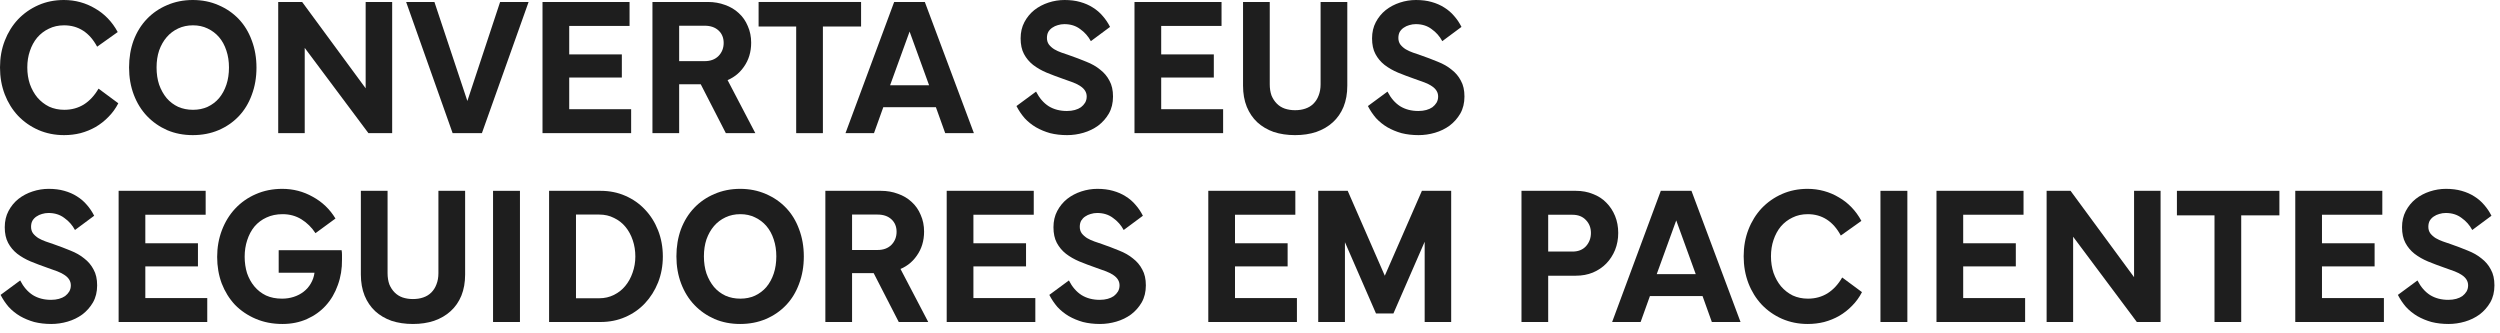
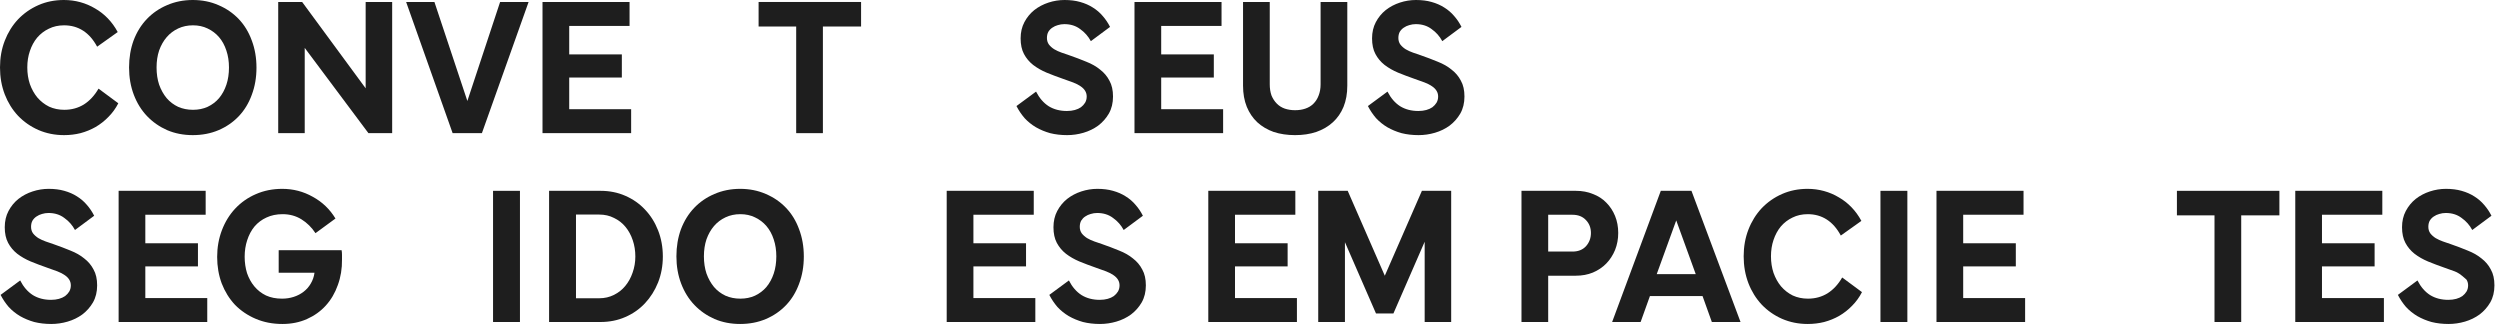
<svg xmlns="http://www.w3.org/2000/svg" fill="none" height="100%" overflow="visible" preserveAspectRatio="none" style="display: block;" viewBox="0 0 278 37" width="100%">
  <g id="Converta seus Seguidores em Pacientes">
    <path d="M0 7.502C0 6.431 0.176 5.441 0.528 4.532C0.88 3.623 1.371 2.831 2.002 2.156C2.647 1.481 3.403 0.953 4.268 0.572C5.133 0.191 6.079 0 7.106 0C7.737 0 8.345 0.081 8.932 0.242C9.519 0.403 10.069 0.638 10.582 0.946C11.095 1.239 11.565 1.606 11.99 2.046C12.415 2.486 12.782 2.992 13.09 3.564L10.802 5.192C10.377 4.4 9.856 3.806 9.24 3.41C8.624 3.014 7.92 2.816 7.128 2.816C6.497 2.816 5.933 2.941 5.434 3.19C4.935 3.425 4.503 3.755 4.136 4.18C3.784 4.605 3.513 5.104 3.322 5.676C3.131 6.233 3.036 6.842 3.036 7.502C3.036 8.162 3.131 8.778 3.322 9.35C3.527 9.922 3.806 10.421 4.158 10.846C4.525 11.271 4.957 11.609 5.456 11.858C5.969 12.093 6.534 12.21 7.15 12.21C7.957 12.21 8.683 12.012 9.328 11.616C9.973 11.205 10.516 10.619 10.956 9.856L13.156 11.484C12.863 12.056 12.496 12.562 12.056 13.002C11.631 13.442 11.154 13.816 10.626 14.124C10.113 14.417 9.555 14.645 8.954 14.806C8.367 14.953 7.759 15.026 7.128 15.026C6.101 15.026 5.148 14.835 4.268 14.454C3.403 14.073 2.647 13.545 2.002 12.87C1.371 12.195 0.88 11.403 0.528 10.494C0.176 9.57 0 8.573 0 7.502Z" fill="#1E1E1E" />
    <path d="M14.352 7.502C14.352 6.417 14.521 5.412 14.858 4.488C15.21 3.564 15.701 2.772 16.332 2.112C16.963 1.452 17.711 0.939 18.576 0.572C19.456 0.191 20.409 0 21.436 0C22.477 0 23.431 0.191 24.296 0.572C25.161 0.939 25.909 1.452 26.54 2.112C27.171 2.772 27.655 3.564 27.992 4.488C28.344 5.412 28.52 6.424 28.52 7.524C28.52 8.624 28.344 9.636 27.992 10.56C27.655 11.484 27.171 12.276 26.54 12.936C25.909 13.596 25.161 14.109 24.296 14.476C23.431 14.843 22.477 15.026 21.436 15.026C20.409 15.026 19.463 14.843 18.598 14.476C17.733 14.095 16.985 13.574 16.354 12.914C15.723 12.254 15.232 11.462 14.88 10.538C14.528 9.614 14.352 8.602 14.352 7.502ZM21.458 2.816C20.857 2.816 20.307 2.933 19.808 3.168C19.309 3.403 18.884 3.725 18.532 4.136C18.18 4.547 17.901 5.038 17.696 5.61C17.505 6.182 17.41 6.813 17.41 7.502C17.41 8.206 17.505 8.844 17.696 9.416C17.901 9.988 18.18 10.487 18.532 10.912C18.884 11.323 19.309 11.645 19.808 11.88C20.307 12.1 20.857 12.21 21.458 12.21C22.059 12.21 22.602 12.1 23.086 11.88C23.585 11.645 24.01 11.323 24.362 10.912C24.714 10.487 24.985 9.988 25.176 9.416C25.367 8.844 25.462 8.206 25.462 7.502C25.462 6.827 25.367 6.204 25.176 5.632C24.985 5.045 24.714 4.547 24.362 4.136C24.01 3.725 23.585 3.403 23.086 3.168C22.602 2.933 22.059 2.816 21.458 2.816Z" fill="#1E1E1E" />
    <path d="M30.937 14.806V0.22H33.599L40.881 10.12L40.661 10.208V0.22H43.609V14.806H40.969L33.621 4.972L33.885 4.862V14.806H30.937Z" fill="#1E1E1E" />
    <path d="M51.85 11.594L55.612 0.22H58.78L53.588 14.806H50.332L45.162 0.22H48.308L52.092 11.594H51.85Z" fill="#1E1E1E" />
    <path d="M62.967 12.144H70.183V14.806H60.327V0.22H70.007V2.882H62.967L63.297 2.53V12.496L62.967 12.144ZM62.901 6.05H69.149V8.624H62.901V6.05Z" fill="#1E1E1E" />
-     <path d="M78.36 2.86H75.192L75.522 2.508V14.806H72.552V0.22H78.734C79.409 0.22 80.039 0.33 80.626 0.55C81.213 0.755 81.719 1.056 82.144 1.452C82.584 1.848 82.921 2.332 83.156 2.904C83.405 3.461 83.53 4.077 83.53 4.752C83.53 5.779 83.258 6.673 82.716 7.436C82.188 8.199 81.469 8.734 80.56 9.042L80.736 8.58L83.992 14.806H80.714L77.766 9.064L78.25 9.372H75.104V6.798H78.36C79.005 6.798 79.519 6.607 79.9 6.226C80.281 5.83 80.472 5.346 80.472 4.774C80.472 4.202 80.281 3.74 79.9 3.388C79.519 3.036 79.005 2.86 78.36 2.86Z" fill="#1E1E1E" />
    <path d="M88.536 14.806V2.618H91.506V14.806H88.536ZM84.356 2.948V0.22H95.752V2.948H84.356Z" fill="#1E1E1E" />
-     <path d="M94.019 14.806L99.431 0.22H102.841L108.297 14.806H105.107L103.963 11.616L104.381 11.924H97.891L98.331 11.616L97.187 14.806H94.019ZM98.859 9.812L98.639 9.482H103.655L103.435 9.812L101.015 3.146H101.279L98.859 9.812Z" fill="#1E1E1E" />
    <path d="M113.031 11.792L115.209 10.186C115.576 10.905 116.045 11.447 116.617 11.814C117.189 12.166 117.864 12.342 118.641 12.342C118.964 12.342 119.257 12.305 119.521 12.232C119.785 12.159 120.012 12.056 120.203 11.924C120.394 11.777 120.548 11.609 120.665 11.418C120.782 11.213 120.841 10.985 120.841 10.736C120.841 10.501 120.782 10.289 120.665 10.098C120.548 9.907 120.379 9.739 120.159 9.592C119.954 9.445 119.682 9.306 119.345 9.174C119.008 9.042 118.619 8.903 118.179 8.756C117.548 8.536 116.947 8.309 116.375 8.074C115.818 7.839 115.319 7.553 114.879 7.216C114.454 6.879 114.116 6.475 113.867 6.006C113.618 5.537 113.493 4.957 113.493 4.268C113.493 3.593 113.632 2.992 113.911 2.464C114.19 1.936 114.556 1.489 115.011 1.122C115.48 0.755 116.008 0.477 116.595 0.286C117.182 0.095 117.776 0 118.377 0C119.022 0 119.602 0.073 120.115 0.22C120.643 0.367 121.112 0.572 121.523 0.836C121.948 1.1 122.315 1.415 122.623 1.782C122.946 2.149 123.217 2.552 123.437 2.992L121.303 4.576C121.01 4.033 120.614 3.586 120.115 3.234C119.631 2.867 119.044 2.684 118.355 2.684C118.106 2.684 117.864 2.721 117.629 2.794C117.409 2.853 117.204 2.948 117.013 3.08C116.837 3.197 116.69 3.351 116.573 3.542C116.47 3.733 116.419 3.96 116.419 4.224C116.419 4.503 116.492 4.745 116.639 4.95C116.8 5.155 116.998 5.331 117.233 5.478C117.482 5.625 117.754 5.749 118.047 5.852C118.34 5.955 118.619 6.05 118.883 6.138C119.558 6.373 120.196 6.615 120.797 6.864C121.398 7.099 121.912 7.392 122.337 7.744C122.777 8.081 123.122 8.492 123.371 8.976C123.635 9.445 123.767 10.032 123.767 10.736C123.767 11.455 123.613 12.085 123.305 12.628C122.997 13.156 122.601 13.603 122.117 13.97C121.633 14.322 121.09 14.586 120.489 14.762C119.888 14.938 119.279 15.026 118.663 15.026C117.988 15.026 117.358 14.953 116.771 14.806C116.199 14.645 115.671 14.425 115.187 14.146C114.718 13.867 114.3 13.53 113.933 13.134C113.581 12.723 113.28 12.276 113.031 11.792Z" fill="#1E1E1E" />
    <path d="M128.795 12.144H136.011V14.806H126.155V0.22H135.835V2.882H128.795L129.125 2.53V12.496L128.795 12.144ZM128.729 6.05H134.977V8.624H128.729V6.05Z" fill="#1E1E1E" />
    <path d="M138.226 0.22H141.196V9.372C141.196 9.841 141.262 10.259 141.394 10.626C141.541 10.978 141.739 11.279 141.988 11.528C142.237 11.777 142.531 11.961 142.868 12.078C143.22 12.195 143.601 12.254 144.012 12.254C144.437 12.254 144.819 12.195 145.156 12.078C145.508 11.961 145.809 11.777 146.058 11.528C146.307 11.279 146.498 10.978 146.63 10.626C146.777 10.259 146.85 9.841 146.85 9.372V0.22H149.82V9.526C149.82 10.406 149.681 11.191 149.402 11.88C149.123 12.555 148.727 13.127 148.214 13.596C147.701 14.065 147.085 14.425 146.366 14.674C145.662 14.909 144.877 15.026 144.012 15.026C143.147 15.026 142.355 14.909 141.636 14.674C140.932 14.425 140.323 14.065 139.81 13.596C139.311 13.127 138.923 12.555 138.644 11.88C138.365 11.191 138.226 10.406 138.226 9.526V0.22Z" fill="#1E1E1E" />
    <path d="M152.111 11.792L154.289 10.186C154.656 10.905 155.125 11.447 155.697 11.814C156.269 12.166 156.944 12.342 157.721 12.342C158.044 12.342 158.337 12.305 158.601 12.232C158.865 12.159 159.092 12.056 159.283 11.924C159.474 11.777 159.628 11.609 159.745 11.418C159.862 11.213 159.921 10.985 159.921 10.736C159.921 10.501 159.862 10.289 159.745 10.098C159.628 9.907 159.459 9.739 159.239 9.592C159.034 9.445 158.762 9.306 158.425 9.174C158.088 9.042 157.699 8.903 157.259 8.756C156.628 8.536 156.027 8.309 155.455 8.074C154.898 7.839 154.399 7.553 153.959 7.216C153.534 6.879 153.196 6.475 152.947 6.006C152.698 5.537 152.573 4.957 152.573 4.268C152.573 3.593 152.712 2.992 152.991 2.464C153.27 1.936 153.636 1.489 154.091 1.122C154.56 0.755 155.088 0.477 155.675 0.286C156.262 0.095 156.856 0 157.457 0C158.102 0 158.682 0.073 159.195 0.22C159.723 0.367 160.192 0.572 160.603 0.836C161.028 1.1 161.395 1.415 161.703 1.782C162.026 2.149 162.297 2.552 162.517 2.992L160.383 4.576C160.09 4.033 159.694 3.586 159.195 3.234C158.711 2.867 158.124 2.684 157.435 2.684C157.186 2.684 156.944 2.721 156.709 2.794C156.489 2.853 156.284 2.948 156.093 3.08C155.917 3.197 155.77 3.351 155.653 3.542C155.55 3.733 155.499 3.96 155.499 4.224C155.499 4.503 155.572 4.745 155.719 4.95C155.88 5.155 156.078 5.331 156.313 5.478C156.562 5.625 156.834 5.749 157.127 5.852C157.42 5.955 157.699 6.05 157.963 6.138C158.638 6.373 159.276 6.615 159.877 6.864C160.478 7.099 160.992 7.392 161.417 7.744C161.857 8.081 162.202 8.492 162.451 8.976C162.715 9.445 162.847 10.032 162.847 10.736C162.847 11.455 162.693 12.085 162.385 12.628C162.077 13.156 161.681 13.603 161.197 13.97C160.713 14.322 160.17 14.586 159.569 14.762C158.968 14.938 158.359 15.026 157.743 15.026C157.068 15.026 156.438 14.953 155.851 14.806C155.279 14.645 154.751 14.425 154.267 14.146C153.798 13.867 153.38 13.53 153.013 13.134C152.661 12.723 152.36 12.276 152.111 11.792Z" fill="#1E1E1E" />
    <path d="M0.066 32.792L2.244 31.186C2.611 31.905 3.08 32.447 3.652 32.814C4.224 33.166 4.899 33.342 5.676 33.342C5.999 33.342 6.292 33.305 6.556 33.232C6.82 33.159 7.047 33.056 7.238 32.924C7.429 32.777 7.583 32.609 7.7 32.418C7.817 32.213 7.876 31.985 7.876 31.736C7.876 31.501 7.817 31.289 7.7 31.098C7.583 30.907 7.414 30.739 7.194 30.592C6.989 30.445 6.717 30.306 6.38 30.174C6.043 30.042 5.654 29.903 5.214 29.756C4.583 29.536 3.982 29.309 3.41 29.074C2.853 28.839 2.354 28.553 1.914 28.216C1.489 27.879 1.151 27.475 0.902 27.006C0.653 26.537 0.528 25.957 0.528 25.268C0.528 24.593 0.667 23.992 0.946 23.464C1.225 22.936 1.591 22.489 2.046 22.122C2.515 21.755 3.043 21.477 3.63 21.286C4.217 21.095 4.811 21 5.412 21C6.057 21 6.637 21.073 7.15 21.22C7.678 21.367 8.147 21.572 8.558 21.836C8.983 22.1 9.35 22.415 9.658 22.782C9.981 23.149 10.252 23.552 10.472 23.992L8.338 25.576C8.045 25.033 7.649 24.586 7.15 24.234C6.666 23.867 6.079 23.684 5.39 23.684C5.141 23.684 4.899 23.721 4.664 23.794C4.444 23.853 4.239 23.948 4.048 24.08C3.872 24.197 3.725 24.351 3.608 24.542C3.505 24.733 3.454 24.96 3.454 25.224C3.454 25.503 3.527 25.745 3.674 25.95C3.835 26.155 4.033 26.331 4.268 26.478C4.517 26.625 4.789 26.749 5.082 26.852C5.375 26.955 5.654 27.05 5.918 27.138C6.593 27.373 7.231 27.615 7.832 27.864C8.433 28.099 8.947 28.392 9.372 28.744C9.812 29.081 10.157 29.492 10.406 29.976C10.67 30.445 10.802 31.032 10.802 31.736C10.802 32.455 10.648 33.085 10.34 33.628C10.032 34.156 9.636 34.603 9.152 34.97C8.668 35.322 8.125 35.586 7.524 35.762C6.923 35.938 6.314 36.026 5.698 36.026C5.023 36.026 4.393 35.953 3.806 35.806C3.234 35.645 2.706 35.425 2.222 35.146C1.753 34.867 1.335 34.53 0.968 34.134C0.616 33.723 0.315 33.276 0.066 32.792Z" fill="#1E1E1E" />
    <path d="M15.831 33.144H23.047V35.806H13.191V21.22H22.87V23.882H15.831L16.16 23.53V33.496L15.831 33.144ZM15.764 27.05H22.012V29.624H15.764V27.05Z" fill="#1E1E1E" />
    <path d="M24.148 28.568C24.148 27.512 24.324 26.522 24.676 25.598C25.028 24.674 25.52 23.875 26.15 23.2C26.796 22.511 27.558 21.975 28.438 21.594C29.333 21.198 30.316 21 31.386 21C32.604 21 33.733 21.293 34.774 21.88C35.83 22.452 36.674 23.259 37.304 24.3L35.082 25.928C34.657 25.283 34.136 24.769 33.52 24.388C32.904 24.007 32.208 23.816 31.43 23.816C30.756 23.816 30.154 23.941 29.626 24.19C29.113 24.425 28.673 24.755 28.306 25.18C27.954 25.605 27.683 26.111 27.492 26.698C27.302 27.27 27.206 27.886 27.206 28.546C27.206 29.191 27.294 29.8 27.47 30.372C27.661 30.929 27.932 31.421 28.284 31.846C28.636 32.271 29.069 32.609 29.582 32.858C30.096 33.093 30.69 33.21 31.364 33.21C31.819 33.21 32.252 33.144 32.662 33.012C33.073 32.88 33.44 32.689 33.762 32.44C34.085 32.191 34.349 31.89 34.554 31.538C34.774 31.171 34.914 30.768 34.972 30.328H30.99V27.82H37.986C38.016 27.981 38.03 28.15 38.03 28.326C38.03 28.502 38.03 28.678 38.03 28.854C38.045 29.866 37.891 30.812 37.568 31.692C37.26 32.572 36.813 33.335 36.226 33.98C35.654 34.611 34.958 35.109 34.136 35.476C33.315 35.843 32.406 36.026 31.408 36.026C30.323 36.026 29.333 35.835 28.438 35.454C27.544 35.073 26.774 34.552 26.128 33.892C25.498 33.217 25.006 32.425 24.654 31.516C24.317 30.607 24.148 29.624 24.148 28.568Z" fill="#1E1E1E" />
-     <path d="M40.128 21.22H43.098V30.372C43.098 30.841 43.164 31.259 43.296 31.626C43.443 31.978 43.641 32.279 43.89 32.528C44.14 32.777 44.433 32.961 44.77 33.078C45.122 33.195 45.504 33.254 45.914 33.254C46.34 33.254 46.721 33.195 47.058 33.078C47.41 32.961 47.711 32.777 47.96 32.528C48.21 32.279 48.4 31.978 48.532 31.626C48.679 31.259 48.752 30.841 48.752 30.372V21.22H51.722V30.526C51.722 31.406 51.583 32.191 51.304 32.88C51.026 33.555 50.63 34.127 50.116 34.596C49.603 35.065 48.987 35.425 48.268 35.674C47.564 35.909 46.78 36.026 45.914 36.026C45.049 36.026 44.257 35.909 43.538 35.674C42.834 35.425 42.226 35.065 41.712 34.596C41.214 34.127 40.825 33.555 40.546 32.88C40.268 32.191 40.128 31.406 40.128 30.526V21.22Z" fill="#1E1E1E" />
    <path d="M54.827 35.806V21.22H57.819V35.806H54.827Z" fill="#1E1E1E" />
    <path d="M61.058 35.806V21.22H66.778C67.775 21.22 68.692 21.403 69.528 21.77C70.378 22.137 71.112 22.65 71.728 23.31C72.344 23.955 72.828 24.725 73.18 25.62C73.532 26.515 73.708 27.483 73.708 28.524C73.708 29.551 73.532 30.511 73.18 31.406C72.828 32.286 72.344 33.056 71.728 33.716C71.112 34.376 70.378 34.889 69.528 35.256C68.692 35.623 67.775 35.806 66.778 35.806H61.058ZM63.654 33.166H66.646C67.232 33.166 67.775 33.041 68.274 32.792C68.772 32.543 69.19 32.213 69.528 31.802C69.88 31.377 70.151 30.885 70.342 30.328C70.547 29.756 70.65 29.155 70.65 28.524C70.65 27.879 70.554 27.277 70.364 26.72C70.173 26.148 69.902 25.649 69.55 25.224C69.198 24.799 68.772 24.469 68.274 24.234C67.79 23.985 67.247 23.86 66.646 23.86H63.654L64.05 23.442V33.584L63.654 33.166Z" fill="#1E1E1E" />
    <path d="M75.217 28.502C75.217 27.417 75.386 26.412 75.723 25.488C76.075 24.564 76.567 23.772 77.197 23.112C77.828 22.452 78.576 21.939 79.441 21.572C80.321 21.191 81.275 21 82.301 21C83.343 21 84.296 21.191 85.161 21.572C86.027 21.939 86.775 22.452 87.405 23.112C88.036 23.772 88.52 24.564 88.857 25.488C89.209 26.412 89.385 27.424 89.385 28.524C89.385 29.624 89.209 30.636 88.857 31.56C88.52 32.484 88.036 33.276 87.405 33.936C86.775 34.596 86.027 35.109 85.161 35.476C84.296 35.843 83.343 36.026 82.301 36.026C81.275 36.026 80.329 35.843 79.463 35.476C78.598 35.095 77.85 34.574 77.219 33.914C76.589 33.254 76.097 32.462 75.745 31.538C75.393 30.614 75.217 29.602 75.217 28.502ZM82.323 23.816C81.722 23.816 81.172 23.933 80.673 24.168C80.175 24.403 79.749 24.725 79.397 25.136C79.045 25.547 78.767 26.038 78.561 26.61C78.371 27.182 78.275 27.813 78.275 28.502C78.275 29.206 78.371 29.844 78.561 30.416C78.767 30.988 79.045 31.487 79.397 31.912C79.749 32.323 80.175 32.645 80.673 32.88C81.172 33.1 81.722 33.21 82.323 33.21C82.925 33.21 83.467 33.1 83.951 32.88C84.45 32.645 84.875 32.323 85.227 31.912C85.579 31.487 85.851 30.988 86.041 30.416C86.232 29.844 86.327 29.206 86.327 28.502C86.327 27.827 86.232 27.204 86.041 26.632C85.851 26.045 85.579 25.547 85.227 25.136C84.875 24.725 84.45 24.403 83.951 24.168C83.467 23.933 82.925 23.816 82.323 23.816Z" fill="#1E1E1E" />
-     <path d="M97.588 23.86H94.42L94.75 23.508V35.806H91.78V21.22H97.962C98.637 21.22 99.268 21.33 99.854 21.55C100.441 21.755 100.947 22.056 101.372 22.452C101.812 22.848 102.15 23.332 102.384 23.904C102.634 24.461 102.758 25.077 102.758 25.752C102.758 26.779 102.487 27.673 101.944 28.436C101.416 29.199 100.698 29.734 99.788 30.042L99.964 29.58L103.22 35.806H99.942L96.994 30.064L97.478 30.372H94.332V27.798H97.588C98.234 27.798 98.747 27.607 99.128 27.226C99.51 26.83 99.7 26.346 99.7 25.774C99.7 25.202 99.51 24.74 99.128 24.388C98.747 24.036 98.234 23.86 97.588 23.86Z" fill="#1E1E1E" />
    <path d="M107.913 33.144H115.129V35.806H105.273V21.22H114.953V23.882H107.913L108.243 23.53V33.496L107.913 33.144ZM107.847 27.05H114.095V29.624H107.847V27.05Z" fill="#1E1E1E" />
    <path d="M116.683 32.792L118.861 31.186C119.228 31.905 119.697 32.447 120.269 32.814C120.841 33.166 121.516 33.342 122.293 33.342C122.616 33.342 122.909 33.305 123.173 33.232C123.437 33.159 123.665 33.056 123.855 32.924C124.046 32.777 124.2 32.609 124.317 32.418C124.435 32.213 124.493 31.985 124.493 31.736C124.493 31.501 124.435 31.289 124.317 31.098C124.2 30.907 124.031 30.739 123.811 30.592C123.606 30.445 123.335 30.306 122.997 30.174C122.66 30.042 122.271 29.903 121.831 29.756C121.201 29.536 120.599 29.309 120.027 29.074C119.47 28.839 118.971 28.553 118.531 28.216C118.106 27.879 117.769 27.475 117.519 27.006C117.27 26.537 117.145 25.957 117.145 25.268C117.145 24.593 117.285 23.992 117.563 23.464C117.842 22.936 118.209 22.489 118.663 22.122C119.133 21.755 119.661 21.477 120.247 21.286C120.834 21.095 121.428 21 122.029 21C122.675 21 123.254 21.073 123.767 21.22C124.295 21.367 124.765 21.572 125.175 21.836C125.601 22.1 125.967 22.415 126.275 22.782C126.598 23.149 126.869 23.552 127.089 23.992L124.955 25.576C124.662 25.033 124.266 24.586 123.767 24.234C123.283 23.867 122.697 23.684 122.007 23.684C121.758 23.684 121.516 23.721 121.281 23.794C121.061 23.853 120.856 23.948 120.665 24.08C120.489 24.197 120.343 24.351 120.225 24.542C120.123 24.733 120.071 24.96 120.071 25.224C120.071 25.503 120.145 25.745 120.291 25.95C120.453 26.155 120.651 26.331 120.885 26.478C121.135 26.625 121.406 26.749 121.699 26.852C121.993 26.955 122.271 27.05 122.535 27.138C123.21 27.373 123.848 27.615 124.449 27.864C125.051 28.099 125.564 28.392 125.989 28.744C126.429 29.081 126.774 29.492 127.023 29.976C127.287 30.445 127.419 31.032 127.419 31.736C127.419 32.455 127.265 33.085 126.957 33.628C126.649 34.156 126.253 34.603 125.769 34.97C125.285 35.322 124.743 35.586 124.141 35.762C123.54 35.938 122.931 36.026 122.315 36.026C121.641 36.026 121.01 35.953 120.423 35.806C119.851 35.645 119.323 35.425 118.839 35.146C118.37 34.867 117.952 34.53 117.585 34.134C117.233 33.723 116.933 33.276 116.683 32.792Z" fill="#1E1E1E" />
    <path d="M137.002 33.144H144.218V35.806H134.362V21.22H144.042V23.882H137.002L137.332 23.53V33.496L137.002 33.144ZM136.936 27.05H143.184V29.624H136.936V27.05Z" fill="#1E1E1E" />
    <path d="M146.587 35.806V21.22H149.865L154.133 30.988H153.847L158.115 21.22H161.371V35.806H158.423V26.434L158.599 26.478L154.947 34.86H153.011L149.359 26.478L149.557 26.434V35.806H146.587Z" fill="#1E1E1E" />
    <path d="M171.829 23.882L172.159 23.53V35.806H169.189V21.22H175.239C175.928 21.22 176.559 21.337 177.131 21.572C177.717 21.792 178.216 22.115 178.627 22.54C179.037 22.951 179.36 23.442 179.595 24.014C179.829 24.586 179.947 25.217 179.947 25.906C179.947 26.581 179.829 27.211 179.595 27.798C179.36 28.37 179.037 28.869 178.627 29.294C178.216 29.719 177.717 30.057 177.131 30.306C176.559 30.541 175.928 30.658 175.239 30.658H171.763V27.974H174.865C175.495 27.974 175.994 27.776 176.361 27.38C176.727 26.969 176.911 26.478 176.911 25.906C176.911 25.334 176.727 24.857 176.361 24.476C175.994 24.08 175.495 23.882 174.865 23.882H171.829Z" fill="#1E1E1E" />
    <path d="M179.269 35.806L184.681 21.22H188.091L193.547 35.806H190.357L189.213 32.616L189.631 32.924H183.141L183.581 32.616L182.437 35.806H179.269ZM184.109 30.812L183.889 30.482H188.905L188.685 30.812L186.265 24.146H186.529L184.109 30.812Z" fill="#1E1E1E" />
    <path d="M193.896 28.502C193.896 27.431 194.072 26.441 194.424 25.532C194.776 24.623 195.268 23.831 195.898 23.156C196.544 22.481 197.299 21.953 198.164 21.572C199.03 21.191 199.976 21 201.002 21C201.633 21 202.242 21.081 202.828 21.242C203.415 21.403 203.965 21.638 204.478 21.946C204.992 22.239 205.461 22.606 205.886 23.046C206.312 23.486 206.678 23.992 206.986 24.564L204.698 26.192C204.273 25.4 203.752 24.806 203.136 24.41C202.52 24.014 201.816 23.816 201.024 23.816C200.394 23.816 199.829 23.941 199.33 24.19C198.832 24.425 198.399 24.755 198.032 25.18C197.68 25.605 197.409 26.104 197.218 26.676C197.028 27.233 196.932 27.842 196.932 28.502C196.932 29.162 197.028 29.778 197.218 30.35C197.424 30.922 197.702 31.421 198.054 31.846C198.421 32.271 198.854 32.609 199.352 32.858C199.866 33.093 200.43 33.21 201.046 33.21C201.853 33.21 202.579 33.012 203.224 32.616C203.87 32.205 204.412 31.619 204.852 30.856L207.052 32.484C206.759 33.056 206.392 33.562 205.952 34.002C205.527 34.442 205.05 34.816 204.522 35.124C204.009 35.417 203.452 35.645 202.85 35.806C202.264 35.953 201.655 36.026 201.024 36.026C199.998 36.026 199.044 35.835 198.164 35.454C197.299 35.073 196.544 34.545 195.898 33.87C195.268 33.195 194.776 32.403 194.424 31.494C194.072 30.57 193.896 29.573 193.896 28.502Z" fill="#1E1E1E" />
    <path d="M209.107 35.806V21.22H212.099V35.806H209.107Z" fill="#1E1E1E" />
    <path d="M217.977 33.144H225.193V35.806H215.337V21.22H225.017V23.882H217.977L218.307 23.53V33.496L217.977 33.144ZM217.911 27.05H224.159V29.624H217.911V27.05Z" fill="#1E1E1E" />
-     <path d="M227.584 35.806V21.22H230.246L237.528 31.12L237.308 31.208V21.22H240.256V35.806H237.616L230.268 25.972L230.532 25.862V35.806H227.584Z" fill="#1E1E1E" />
    <path d="M246.253 35.806V23.618H249.223V35.806H246.253ZM242.073 23.948V21.22H253.469V23.948H242.073Z" fill="#1E1E1E" />
    <path d="M257.874 33.144H265.09V35.806H255.234V21.22H264.914V23.882H257.874L258.204 23.53V33.496L257.874 33.144ZM257.808 27.05H264.056V29.624H257.808V27.05Z" fill="#1E1E1E" />
-     <path d="M266.644 32.792L268.822 31.186C269.189 31.905 269.658 32.447 270.23 32.814C270.802 33.166 271.477 33.342 272.254 33.342C272.577 33.342 272.87 33.305 273.134 33.232C273.398 33.159 273.625 33.056 273.816 32.924C274.007 32.777 274.161 32.609 274.278 32.418C274.395 32.213 274.454 31.985 274.454 31.736C274.454 31.501 274.395 31.289 274.278 31.098C274.161 30.907 273.992 30.739 273.772 30.592C273.567 30.445 273.295 30.306 272.958 30.174C272.621 30.042 272.232 29.903 271.792 29.756C271.161 29.536 270.56 29.309 269.988 29.074C269.431 28.839 268.932 28.553 268.492 28.216C268.067 27.879 267.729 27.475 267.48 27.006C267.231 26.537 267.106 25.957 267.106 25.268C267.106 24.593 267.245 23.992 267.524 23.464C267.803 22.936 268.169 22.489 268.624 22.122C269.093 21.755 269.621 21.477 270.208 21.286C270.795 21.095 271.389 21 271.99 21C272.635 21 273.215 21.073 273.728 21.22C274.256 21.367 274.725 21.572 275.136 21.836C275.561 22.1 275.928 22.415 276.236 22.782C276.559 23.149 276.83 23.552 277.05 23.992L274.916 25.576C274.623 25.033 274.227 24.586 273.728 24.234C273.244 23.867 272.657 23.684 271.968 23.684C271.719 23.684 271.477 23.721 271.242 23.794C271.022 23.853 270.817 23.948 270.626 24.08C270.45 24.197 270.303 24.351 270.186 24.542C270.083 24.733 270.032 24.96 270.032 25.224C270.032 25.503 270.105 25.745 270.252 25.95C270.413 26.155 270.611 26.331 270.846 26.478C271.095 26.625 271.367 26.749 271.66 26.852C271.953 26.955 272.232 27.05 272.496 27.138C273.171 27.373 273.809 27.615 274.41 27.864C275.011 28.099 275.525 28.392 275.95 28.744C276.39 29.081 276.735 29.492 276.984 29.976C277.248 30.445 277.38 31.032 277.38 31.736C277.38 32.455 277.226 33.085 276.918 33.628C276.61 34.156 276.214 34.603 275.73 34.97C275.246 35.322 274.703 35.586 274.102 35.762C273.501 35.938 272.892 36.026 272.276 36.026C271.601 36.026 270.971 35.953 270.384 35.806C269.812 35.645 269.284 35.425 268.8 35.146C268.331 34.867 267.913 34.53 267.546 34.134C267.194 33.723 266.893 33.276 266.644 32.792Z" fill="#1E1E1E" />
+     <path d="M266.644 32.792L268.822 31.186C269.189 31.905 269.658 32.447 270.23 32.814C270.802 33.166 271.477 33.342 272.254 33.342C272.577 33.342 272.87 33.305 273.134 33.232C273.398 33.159 273.625 33.056 273.816 32.924C274.007 32.777 274.161 32.609 274.278 32.418C274.395 32.213 274.454 31.985 274.454 31.736C274.454 31.501 274.395 31.289 274.278 31.098C273.567 30.445 273.295 30.306 272.958 30.174C272.621 30.042 272.232 29.903 271.792 29.756C271.161 29.536 270.56 29.309 269.988 29.074C269.431 28.839 268.932 28.553 268.492 28.216C268.067 27.879 267.729 27.475 267.48 27.006C267.231 26.537 267.106 25.957 267.106 25.268C267.106 24.593 267.245 23.992 267.524 23.464C267.803 22.936 268.169 22.489 268.624 22.122C269.093 21.755 269.621 21.477 270.208 21.286C270.795 21.095 271.389 21 271.99 21C272.635 21 273.215 21.073 273.728 21.22C274.256 21.367 274.725 21.572 275.136 21.836C275.561 22.1 275.928 22.415 276.236 22.782C276.559 23.149 276.83 23.552 277.05 23.992L274.916 25.576C274.623 25.033 274.227 24.586 273.728 24.234C273.244 23.867 272.657 23.684 271.968 23.684C271.719 23.684 271.477 23.721 271.242 23.794C271.022 23.853 270.817 23.948 270.626 24.08C270.45 24.197 270.303 24.351 270.186 24.542C270.083 24.733 270.032 24.96 270.032 25.224C270.032 25.503 270.105 25.745 270.252 25.95C270.413 26.155 270.611 26.331 270.846 26.478C271.095 26.625 271.367 26.749 271.66 26.852C271.953 26.955 272.232 27.05 272.496 27.138C273.171 27.373 273.809 27.615 274.41 27.864C275.011 28.099 275.525 28.392 275.95 28.744C276.39 29.081 276.735 29.492 276.984 29.976C277.248 30.445 277.38 31.032 277.38 31.736C277.38 32.455 277.226 33.085 276.918 33.628C276.61 34.156 276.214 34.603 275.73 34.97C275.246 35.322 274.703 35.586 274.102 35.762C273.501 35.938 272.892 36.026 272.276 36.026C271.601 36.026 270.971 35.953 270.384 35.806C269.812 35.645 269.284 35.425 268.8 35.146C268.331 34.867 267.913 34.53 267.546 34.134C267.194 33.723 266.893 33.276 266.644 32.792Z" fill="#1E1E1E" />
  </g>
</svg>